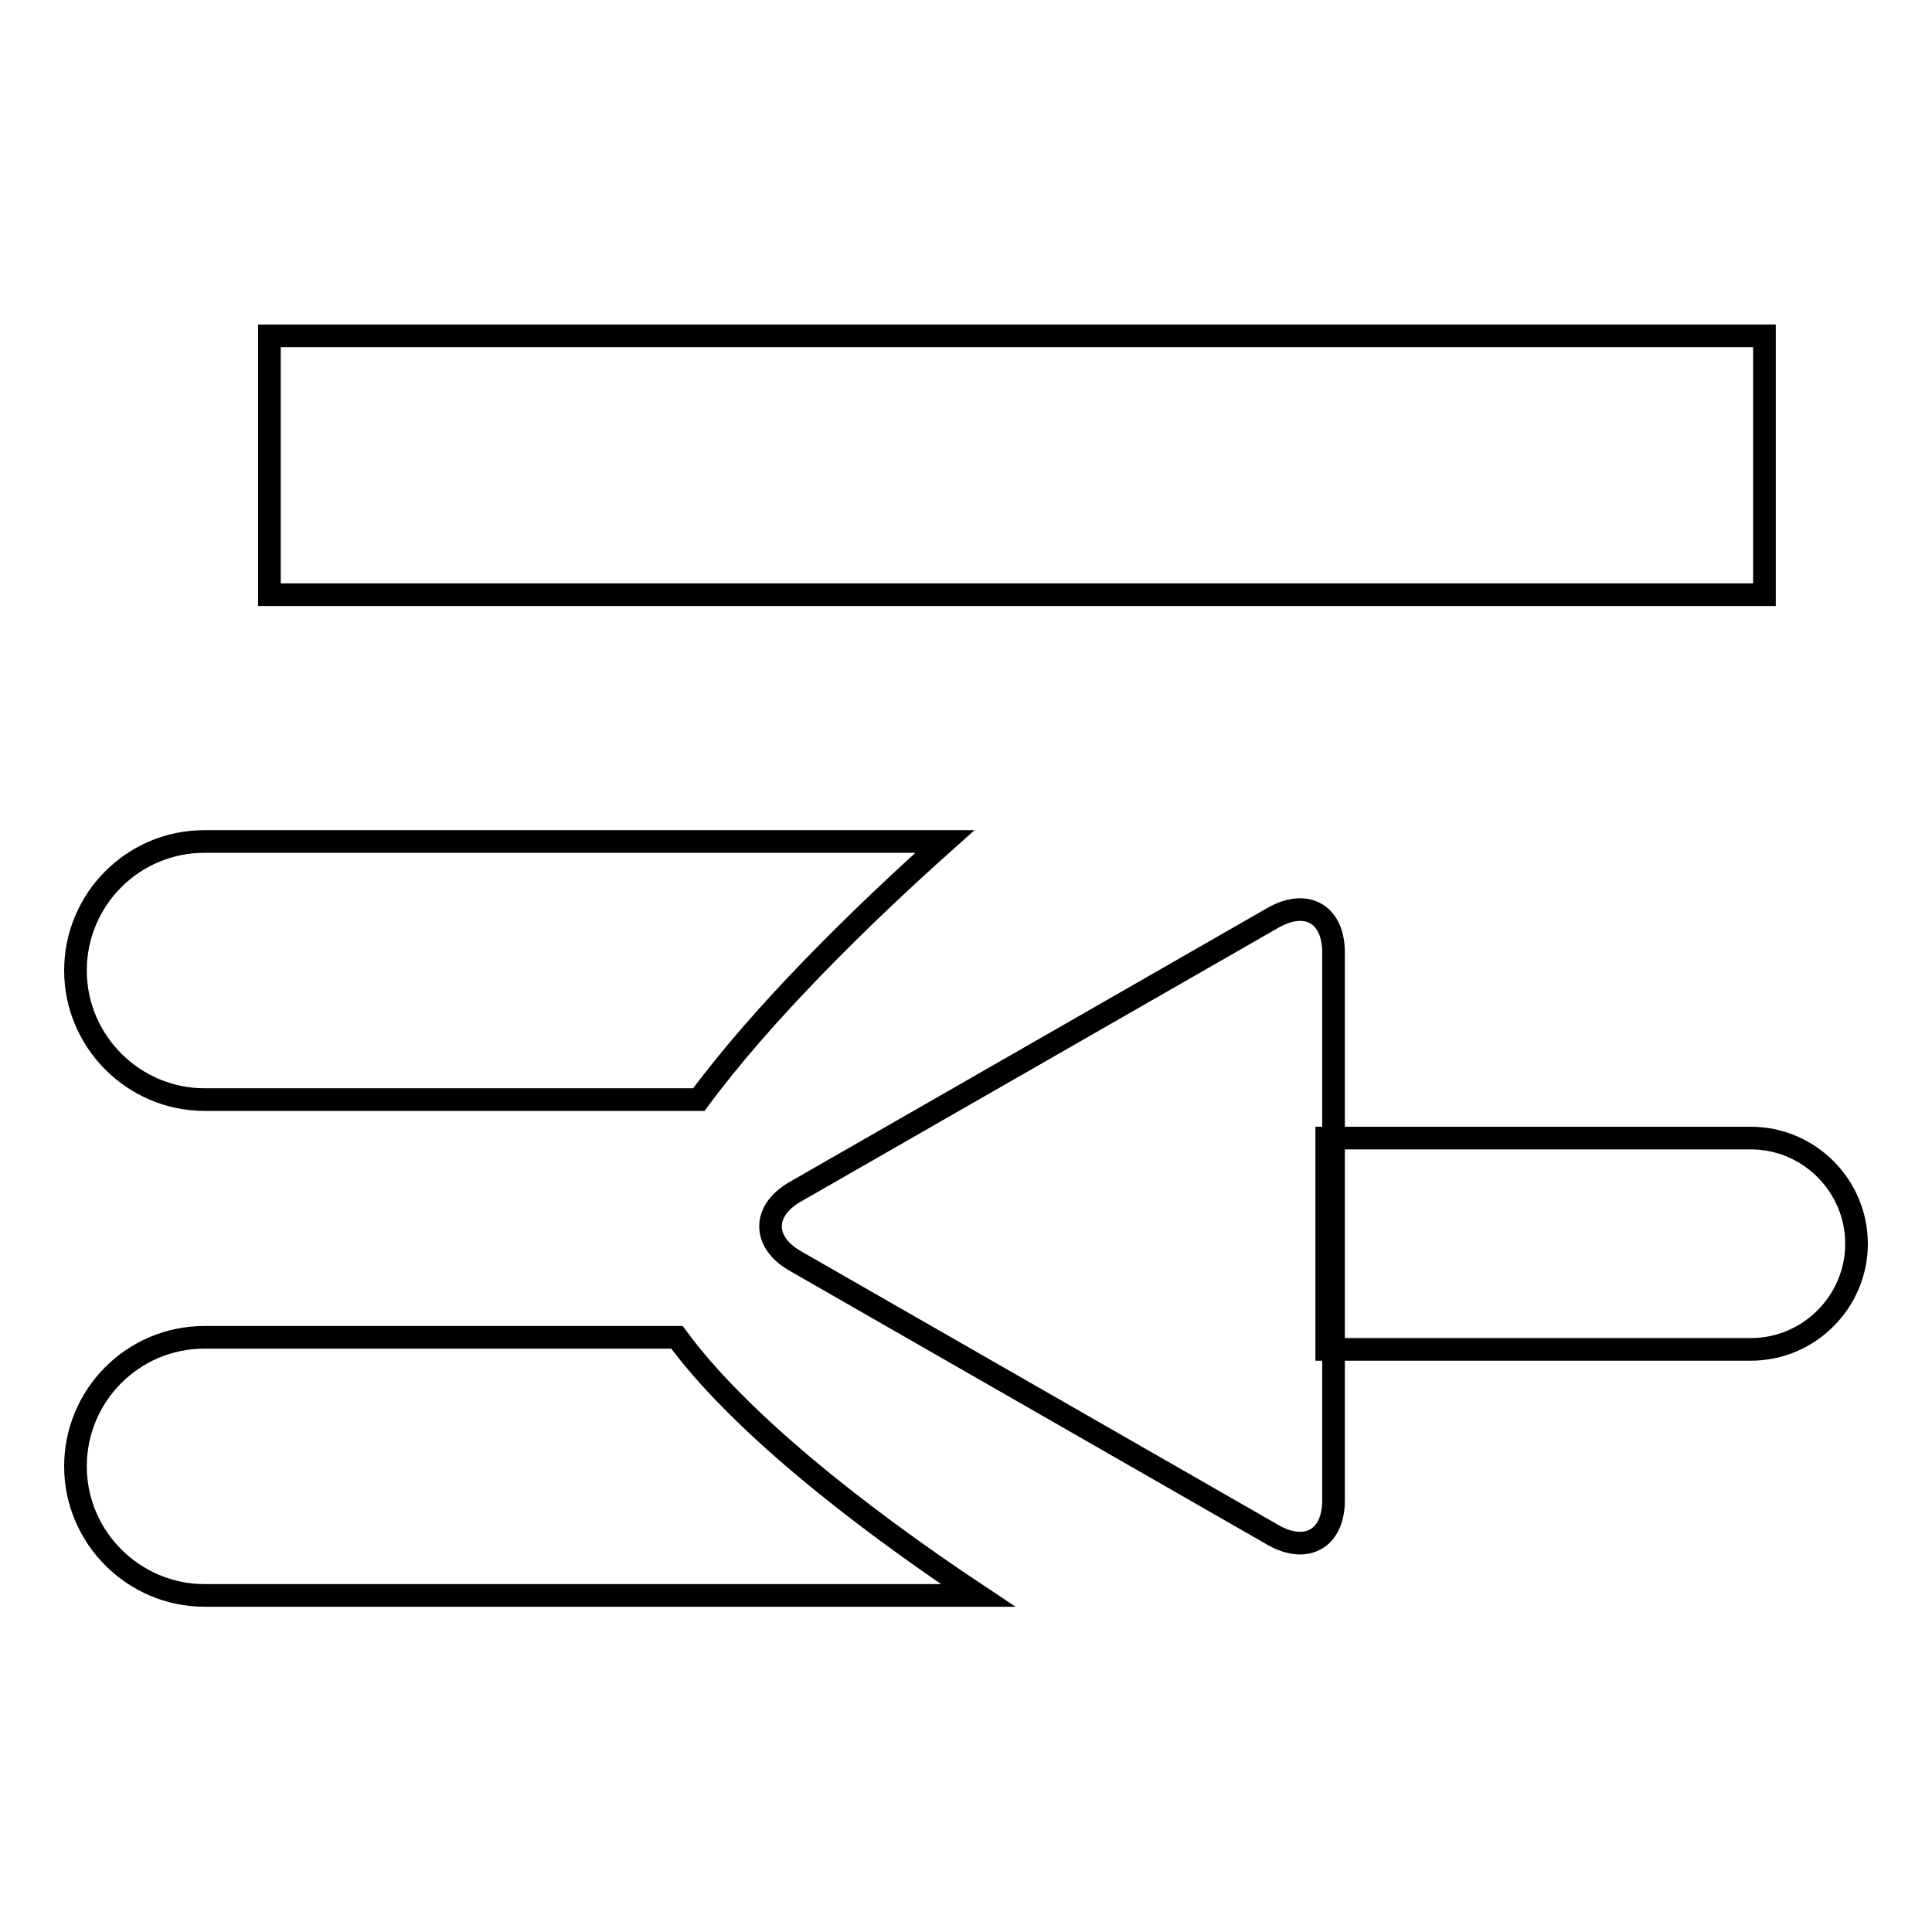
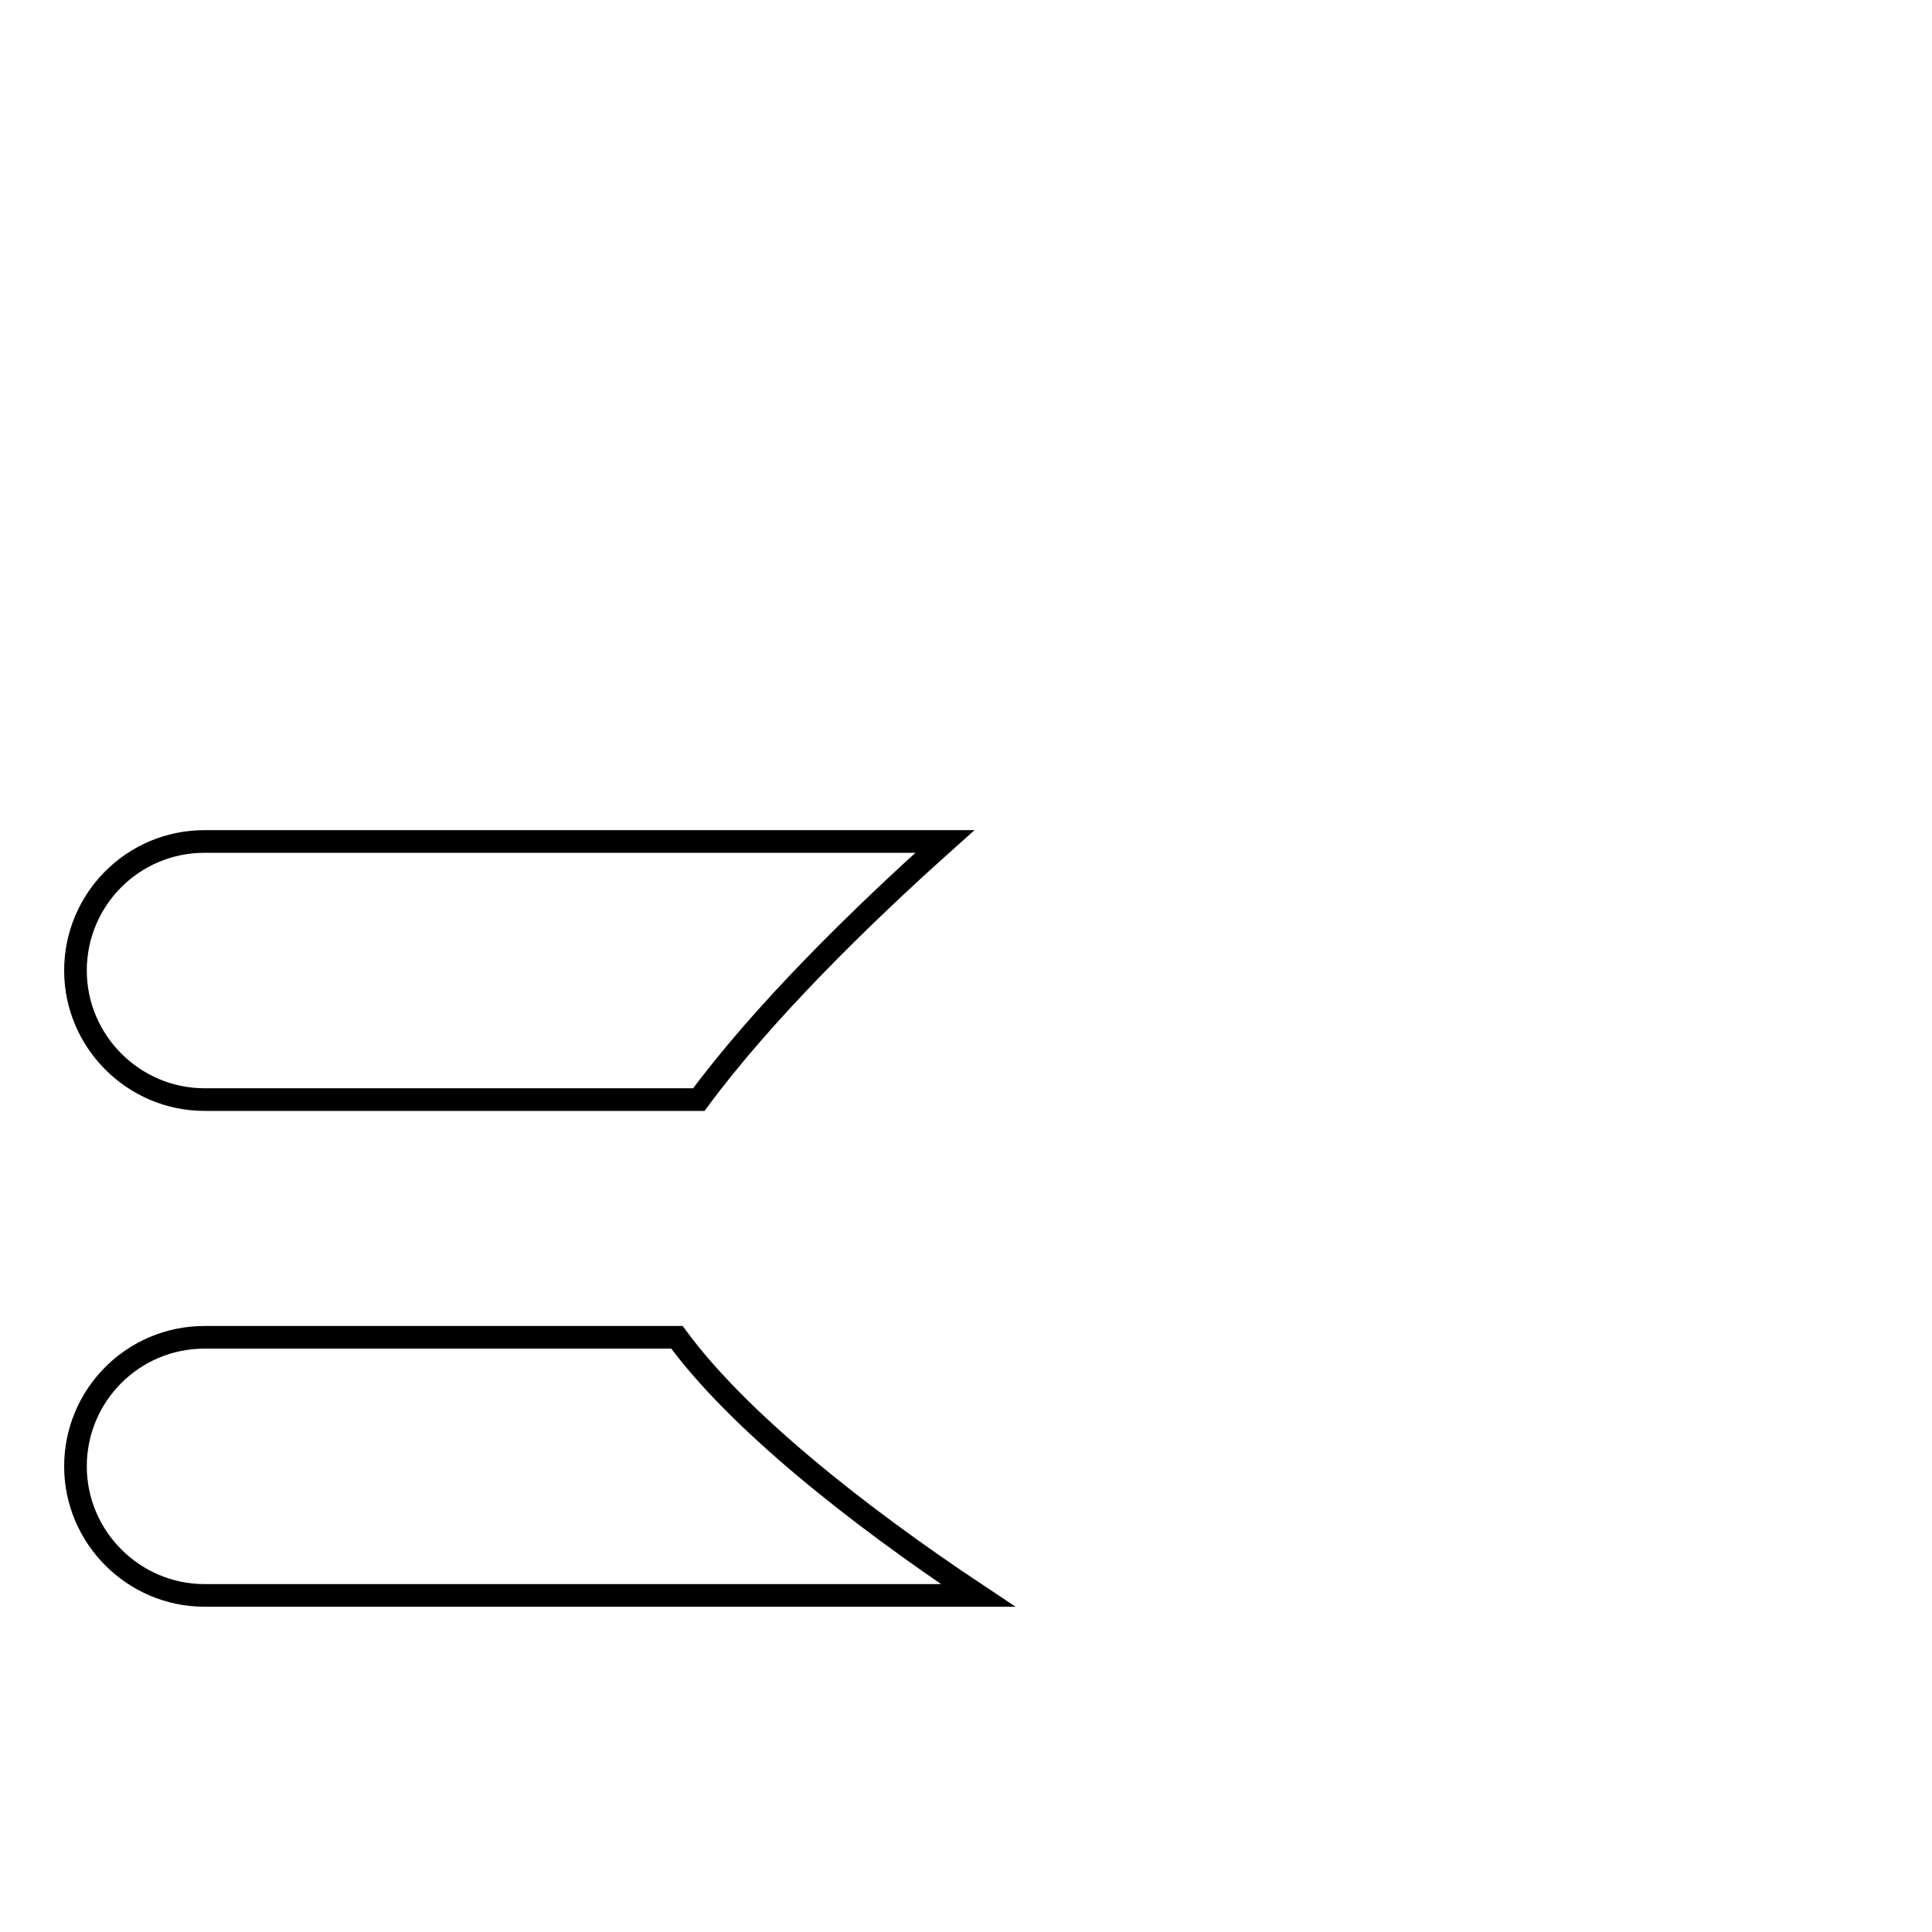
<svg xmlns="http://www.w3.org/2000/svg" version="1.1" x="0px" y="0px" viewBox="0 0 256 256" enable-background="new 0 0 256 256" xml:space="preserve">
  <g>
    <g>
-       <path stroke-width="3" fill-opacity="0" stroke="#000000" d="M35.7,44.5h198.1v34.3H35.7V44.5z" />
-       <path stroke-width="3" fill-opacity="0" stroke="#000000" d="M175.8,150.8H232c7.7,0,14,6.3,14,14c0,7.7-6.3,14-14,14h-56.2V150.8z" />
      <path stroke-width="3" fill-opacity="0" stroke="#000000" d="M125.2,111.5H27.1c-9.5,0-17.1,7.7-17.1,17.1c0,9.4,7.7,17.1,17.1,17.1h65.5C101.1,134.2,113.9,121.6,125.2,111.5z M89.7,177.2H27.1c-9.5,0-17.1,7.7-17.1,17.1c0,9.4,7.7,17.1,17.1,17.1h102.5C113.2,200.5,97.7,188.1,89.7,177.2L89.7,177.2z" />
-       <path stroke-width="3" fill-opacity="0" stroke="#000000" d="M105.4,167.1l63.3,36.3c4.4,2.5,8,0.5,8-4.6v-72.6c0-5.1-3.6-7.1-8-4.6l-63.3,36.3C101,160.4,101,164.6,105.4,167.1z" />
    </g>
  </g>
</svg>